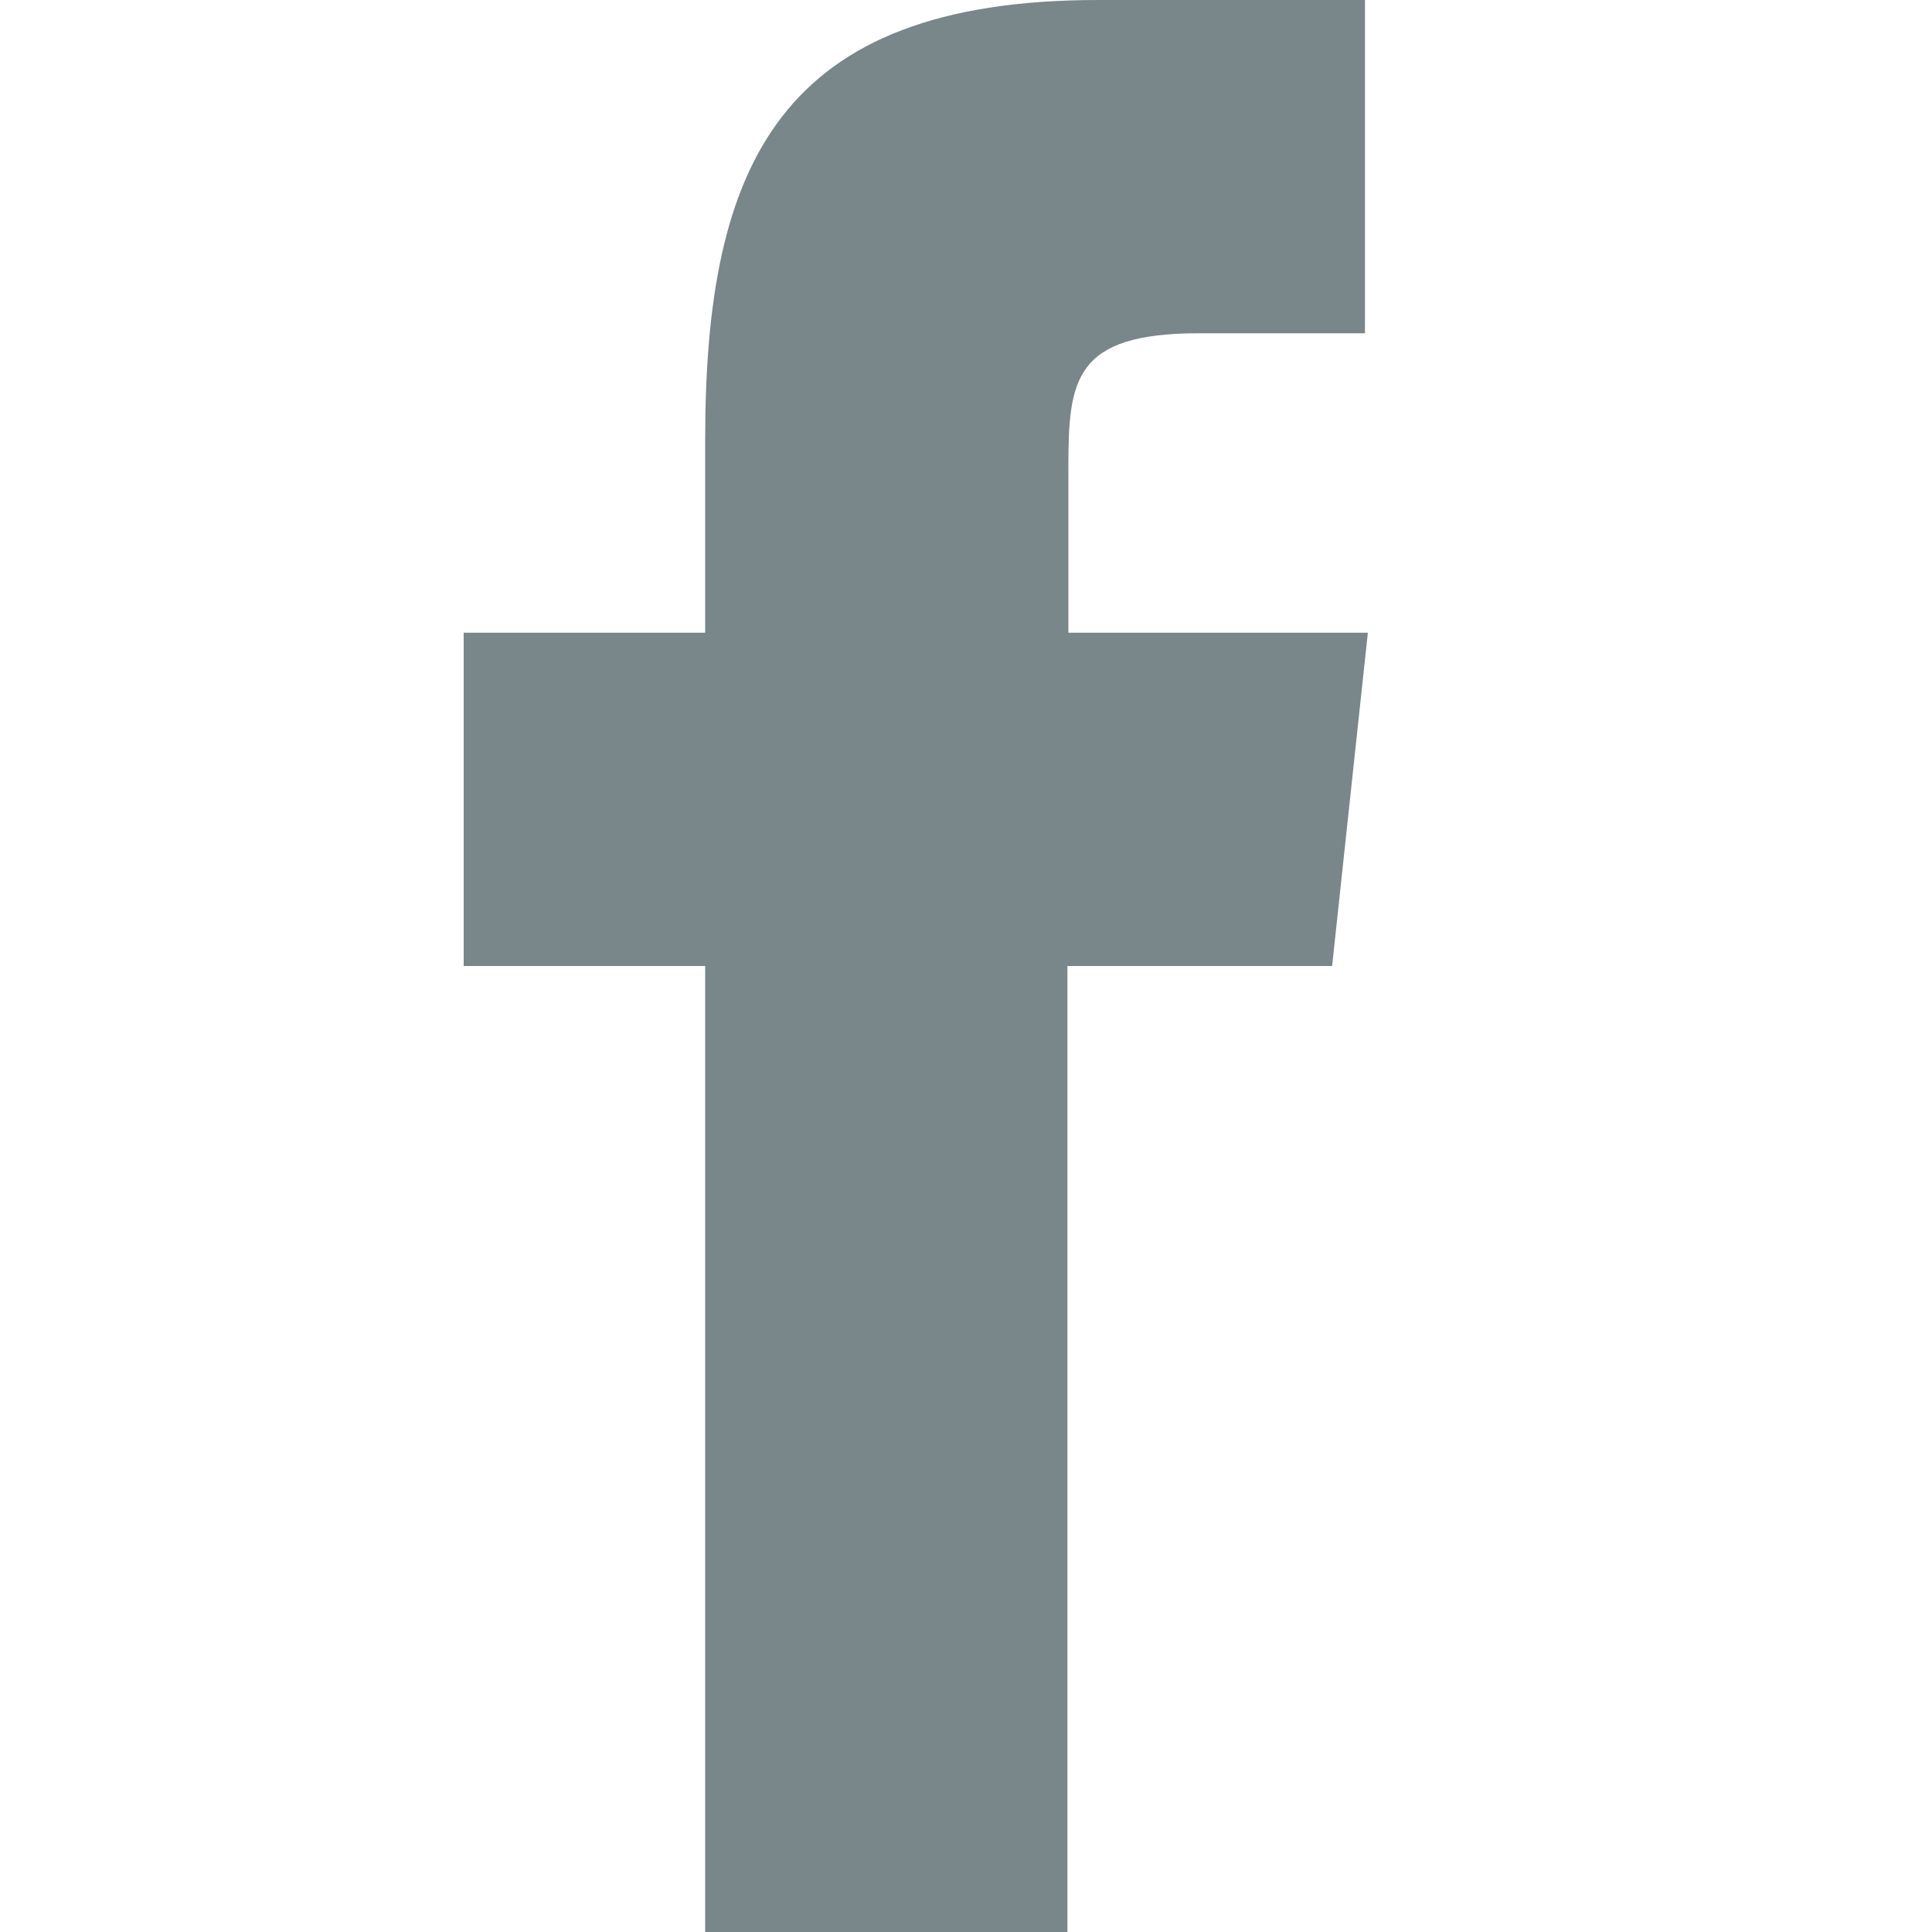
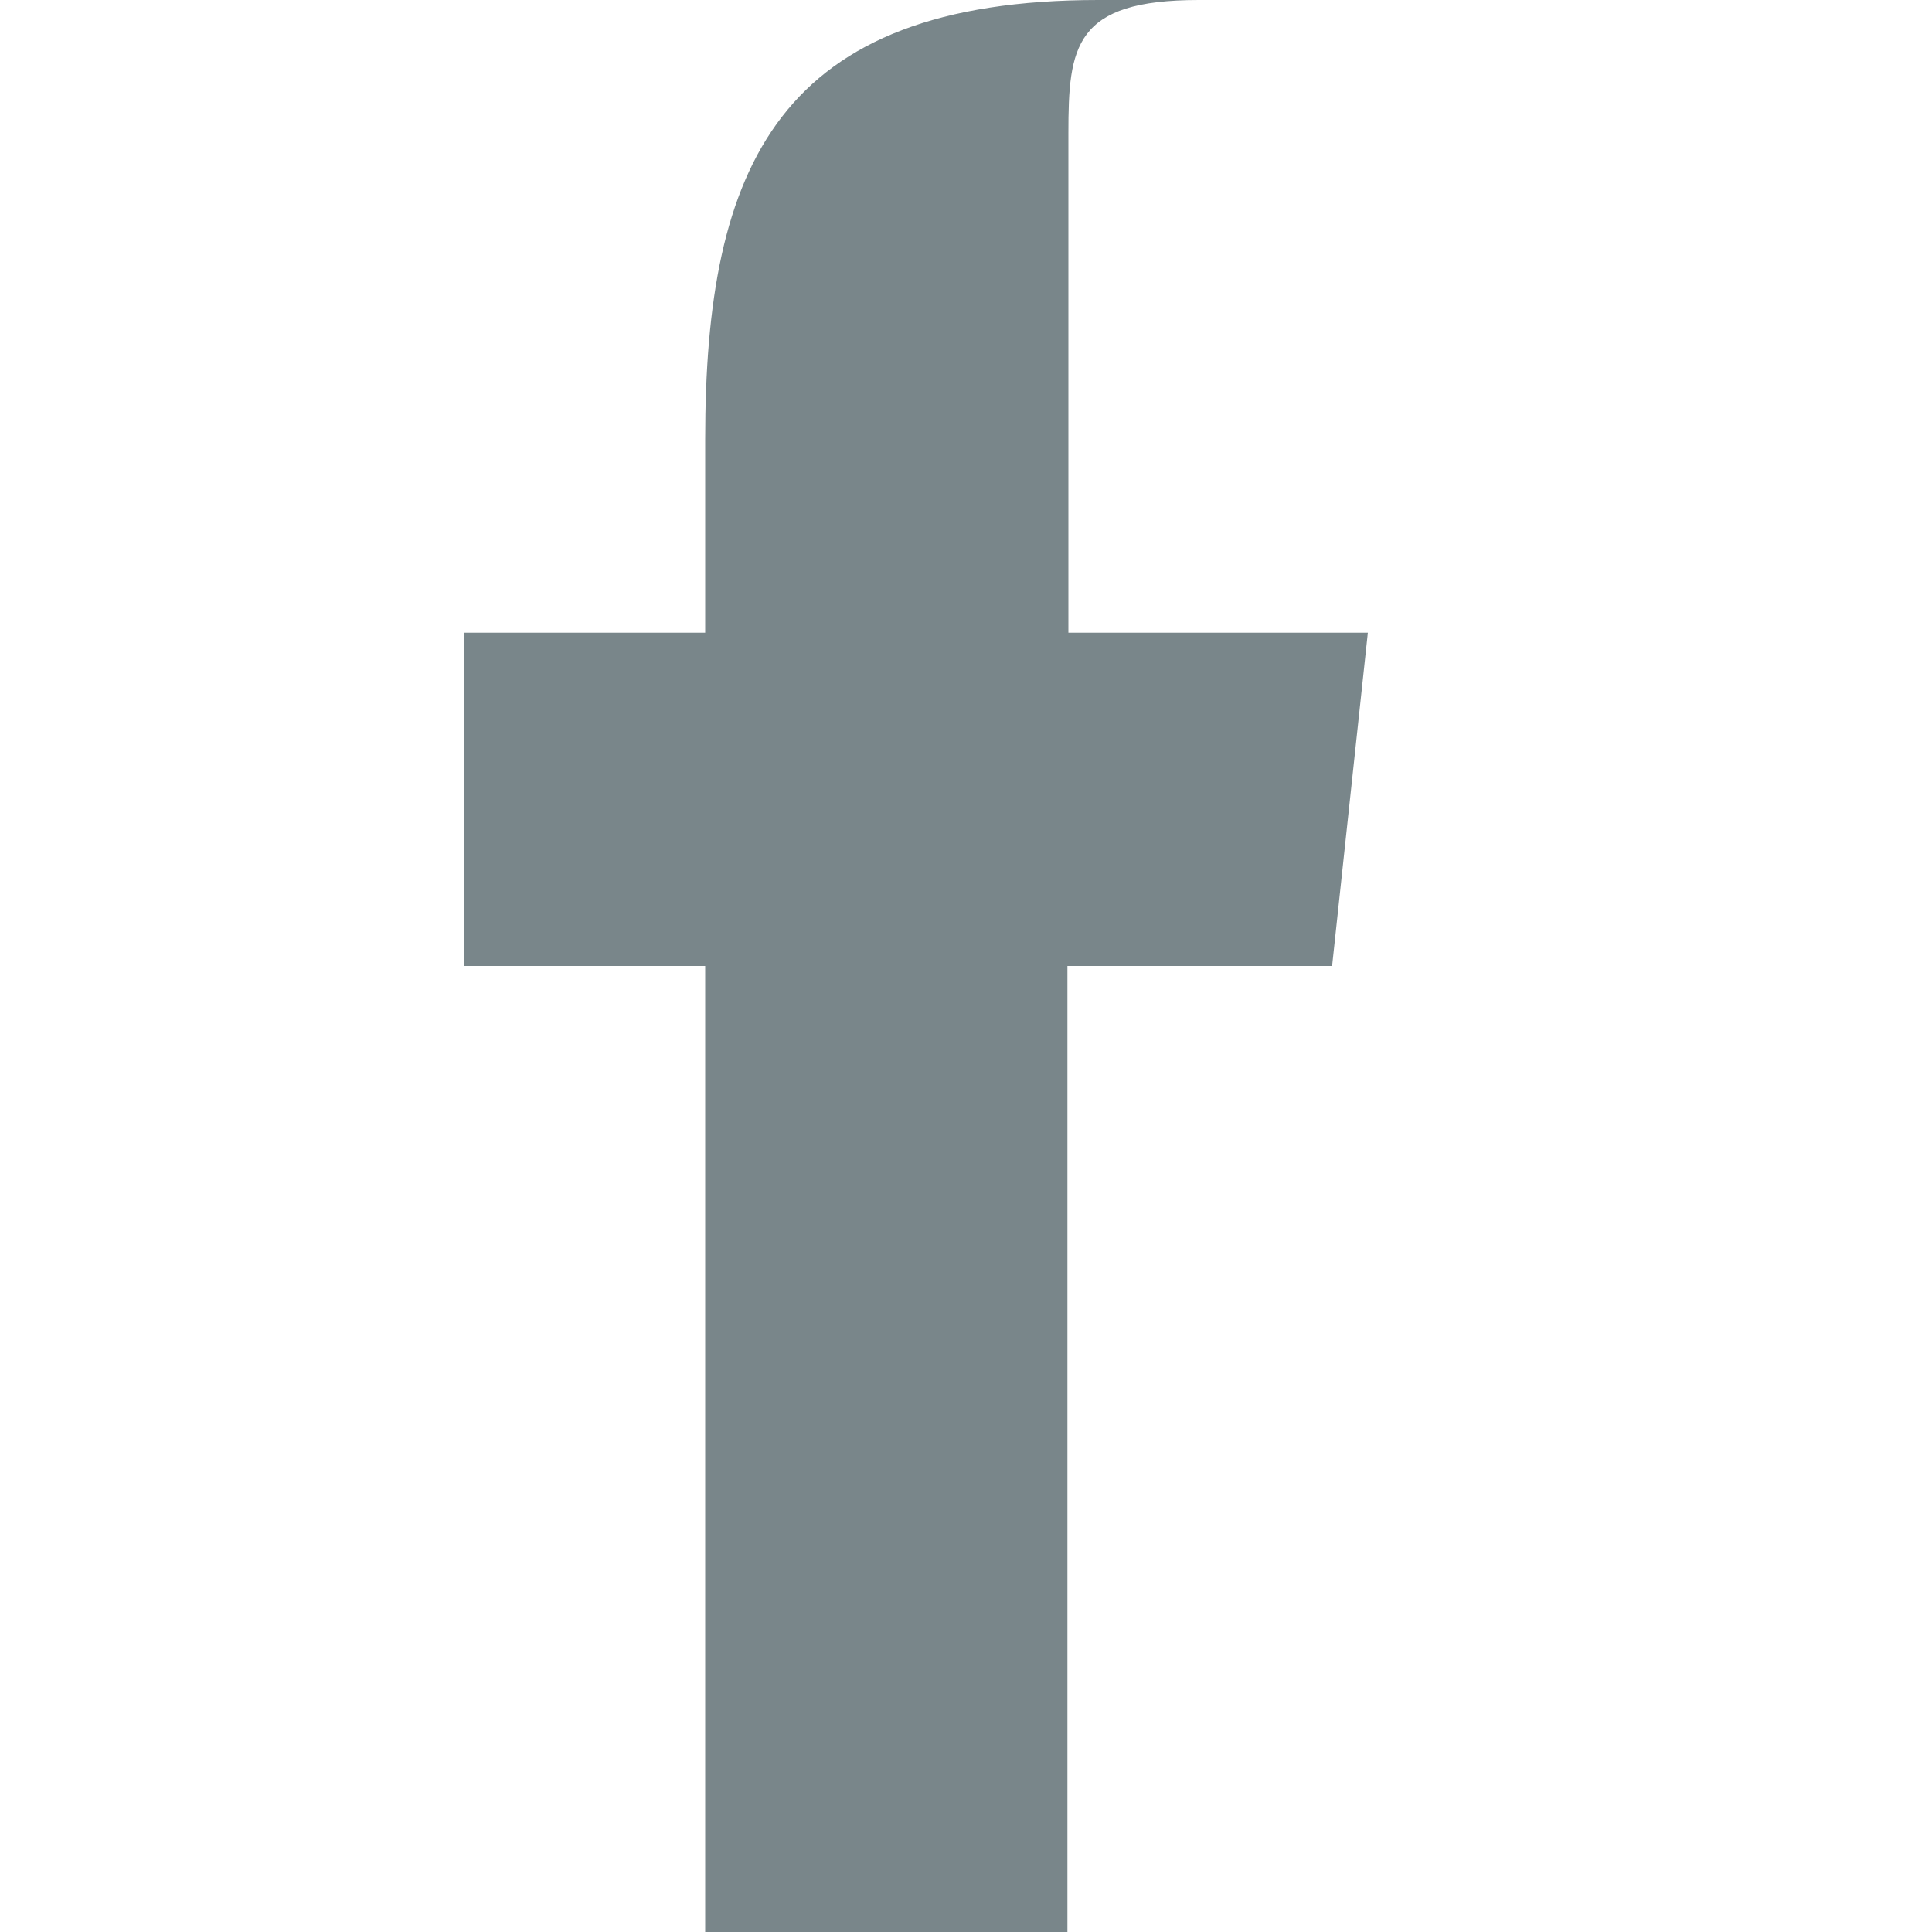
<svg xmlns="http://www.w3.org/2000/svg" id="Grau" viewBox="0 0 20 20">
  <defs>
    <style>.cls-1{fill:#79868a;}</style>
  </defs>
  <title>facebook_grau</title>
-   <path id="Facbook" class="cls-1" d="M11.05,20H7.3V10H4.8V6.55H7.3v-2C7.3,1.71,8.06,0,11.37,0h2.76V3.45H12.41c-1.29,0-1.35.48-1.35,1.38V6.55h3.1L13.79,10H11.05Z" />
+   <path id="Facbook" class="cls-1" d="M11.05,20H7.3V10H4.8V6.55H7.3v-2C7.3,1.71,8.06,0,11.37,0h2.76H12.41c-1.29,0-1.35.48-1.35,1.38V6.55h3.1L13.79,10H11.05Z" />
</svg>